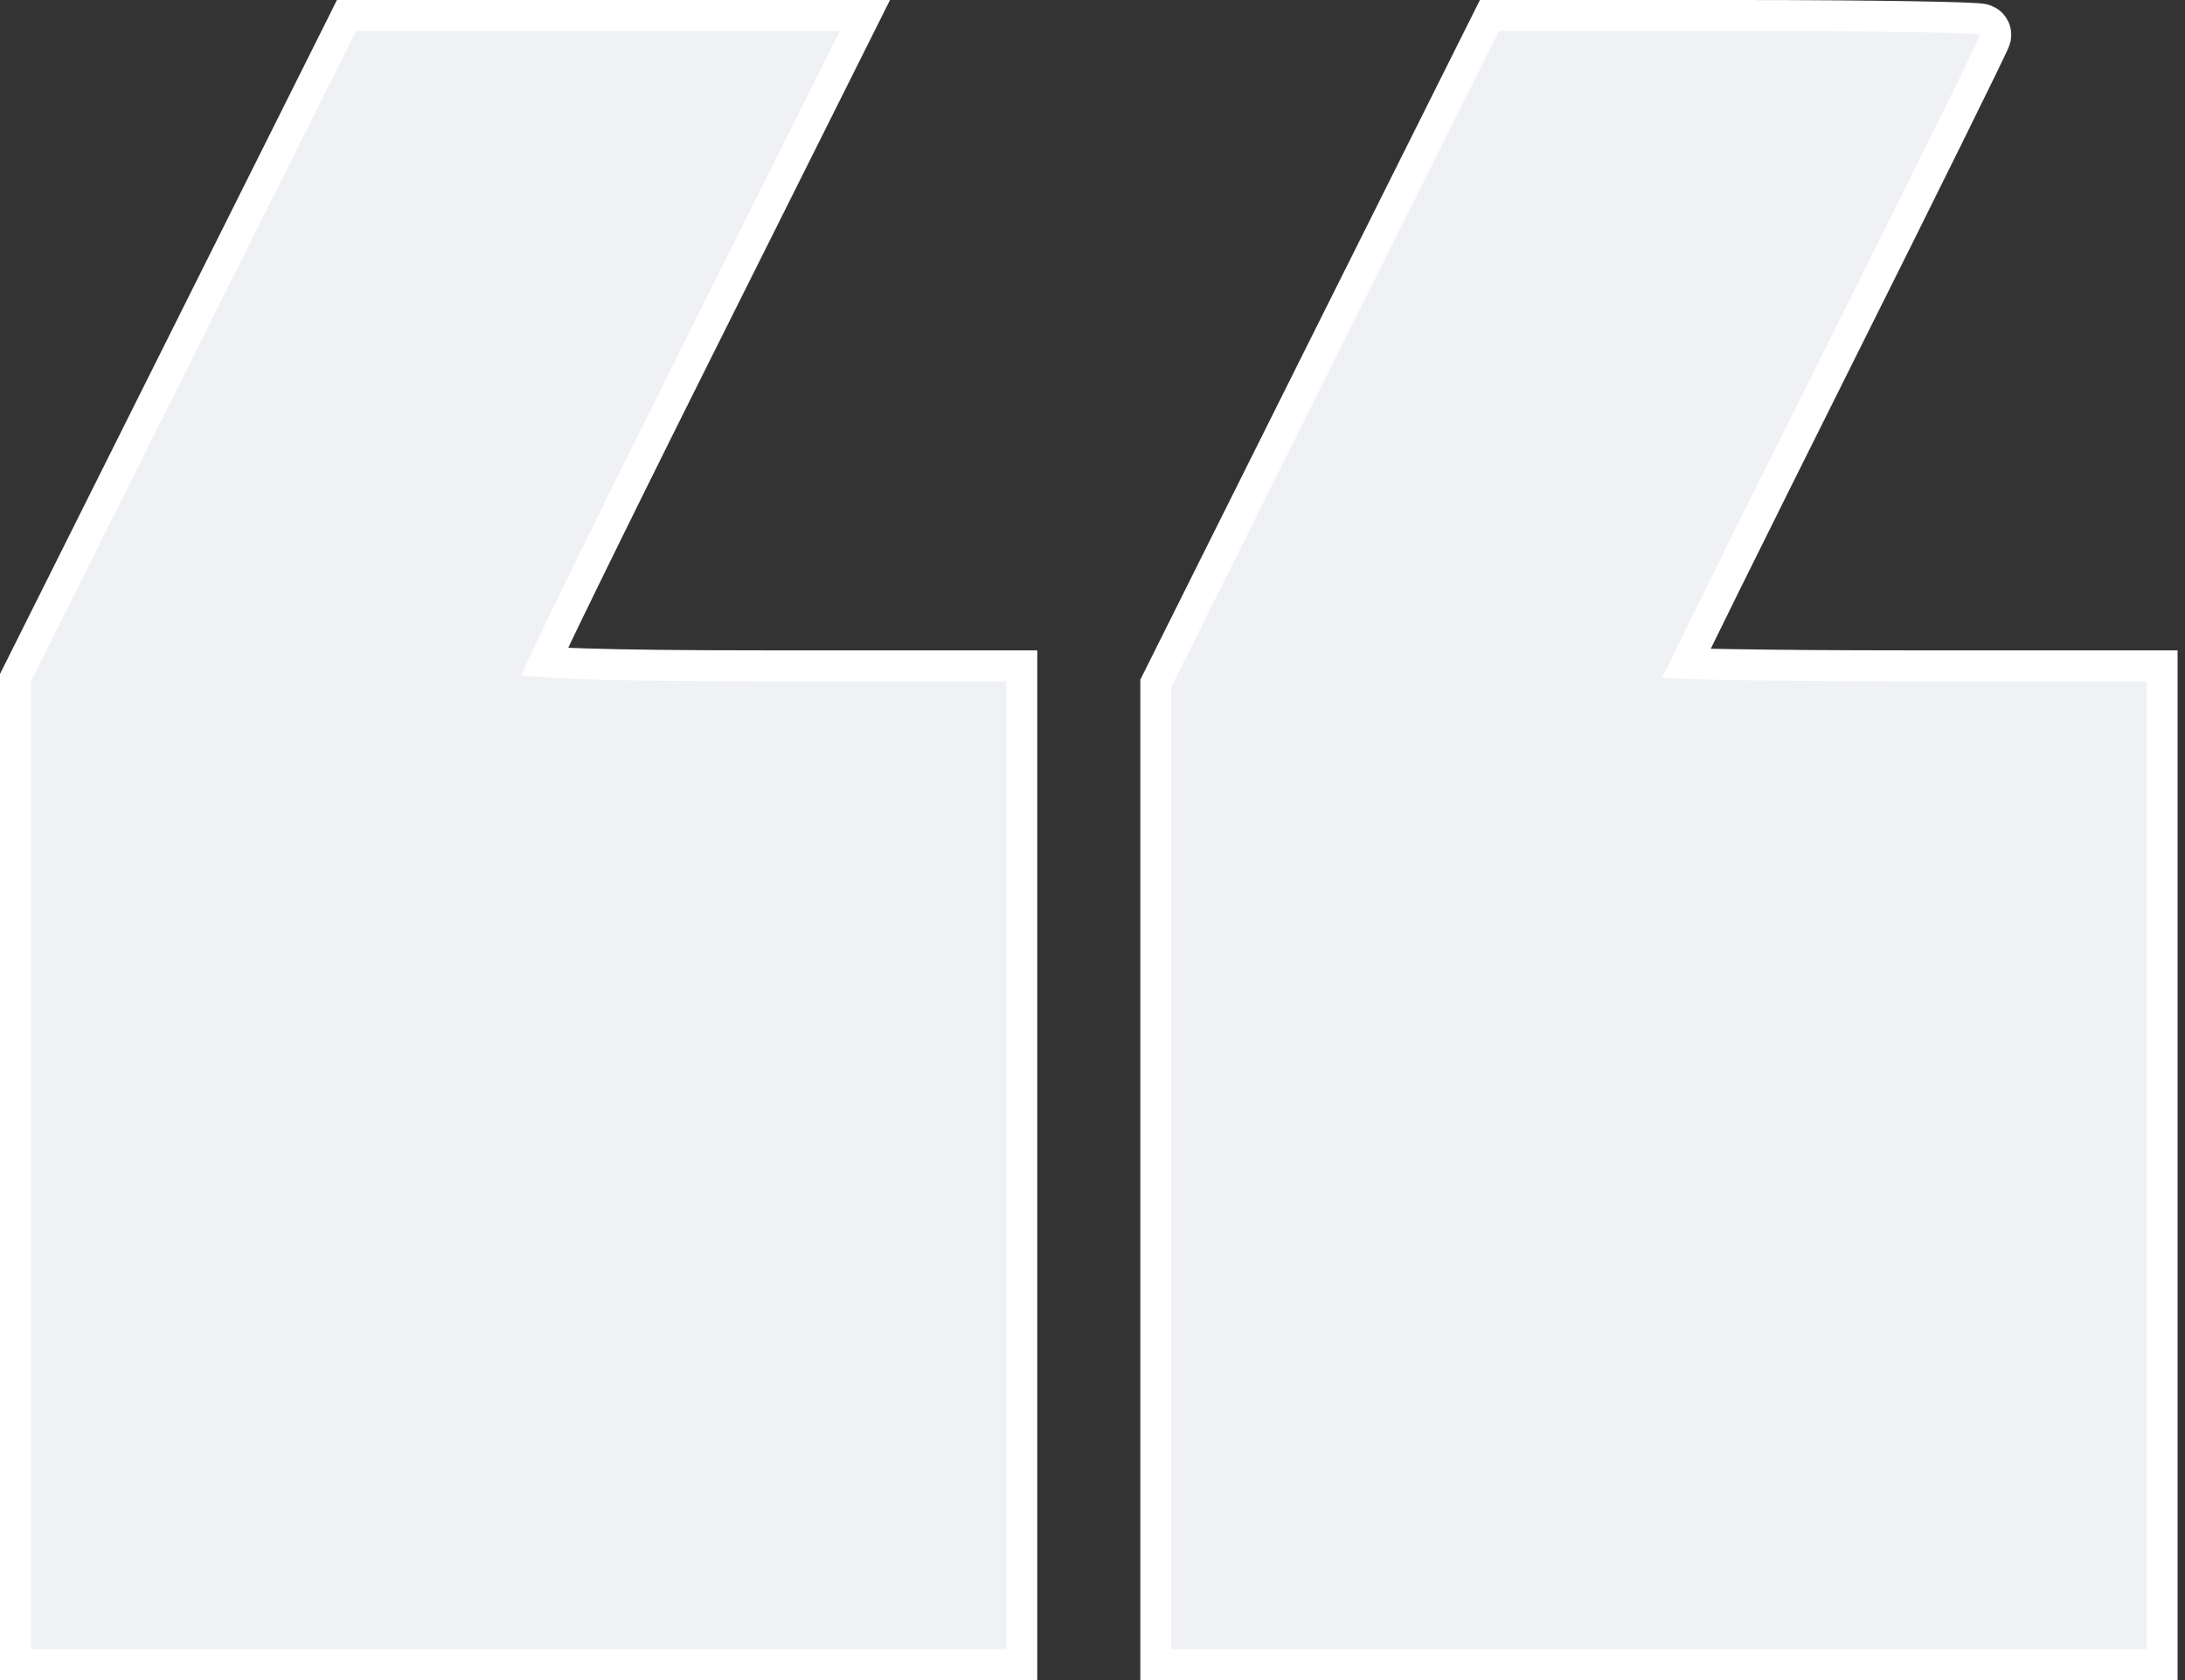
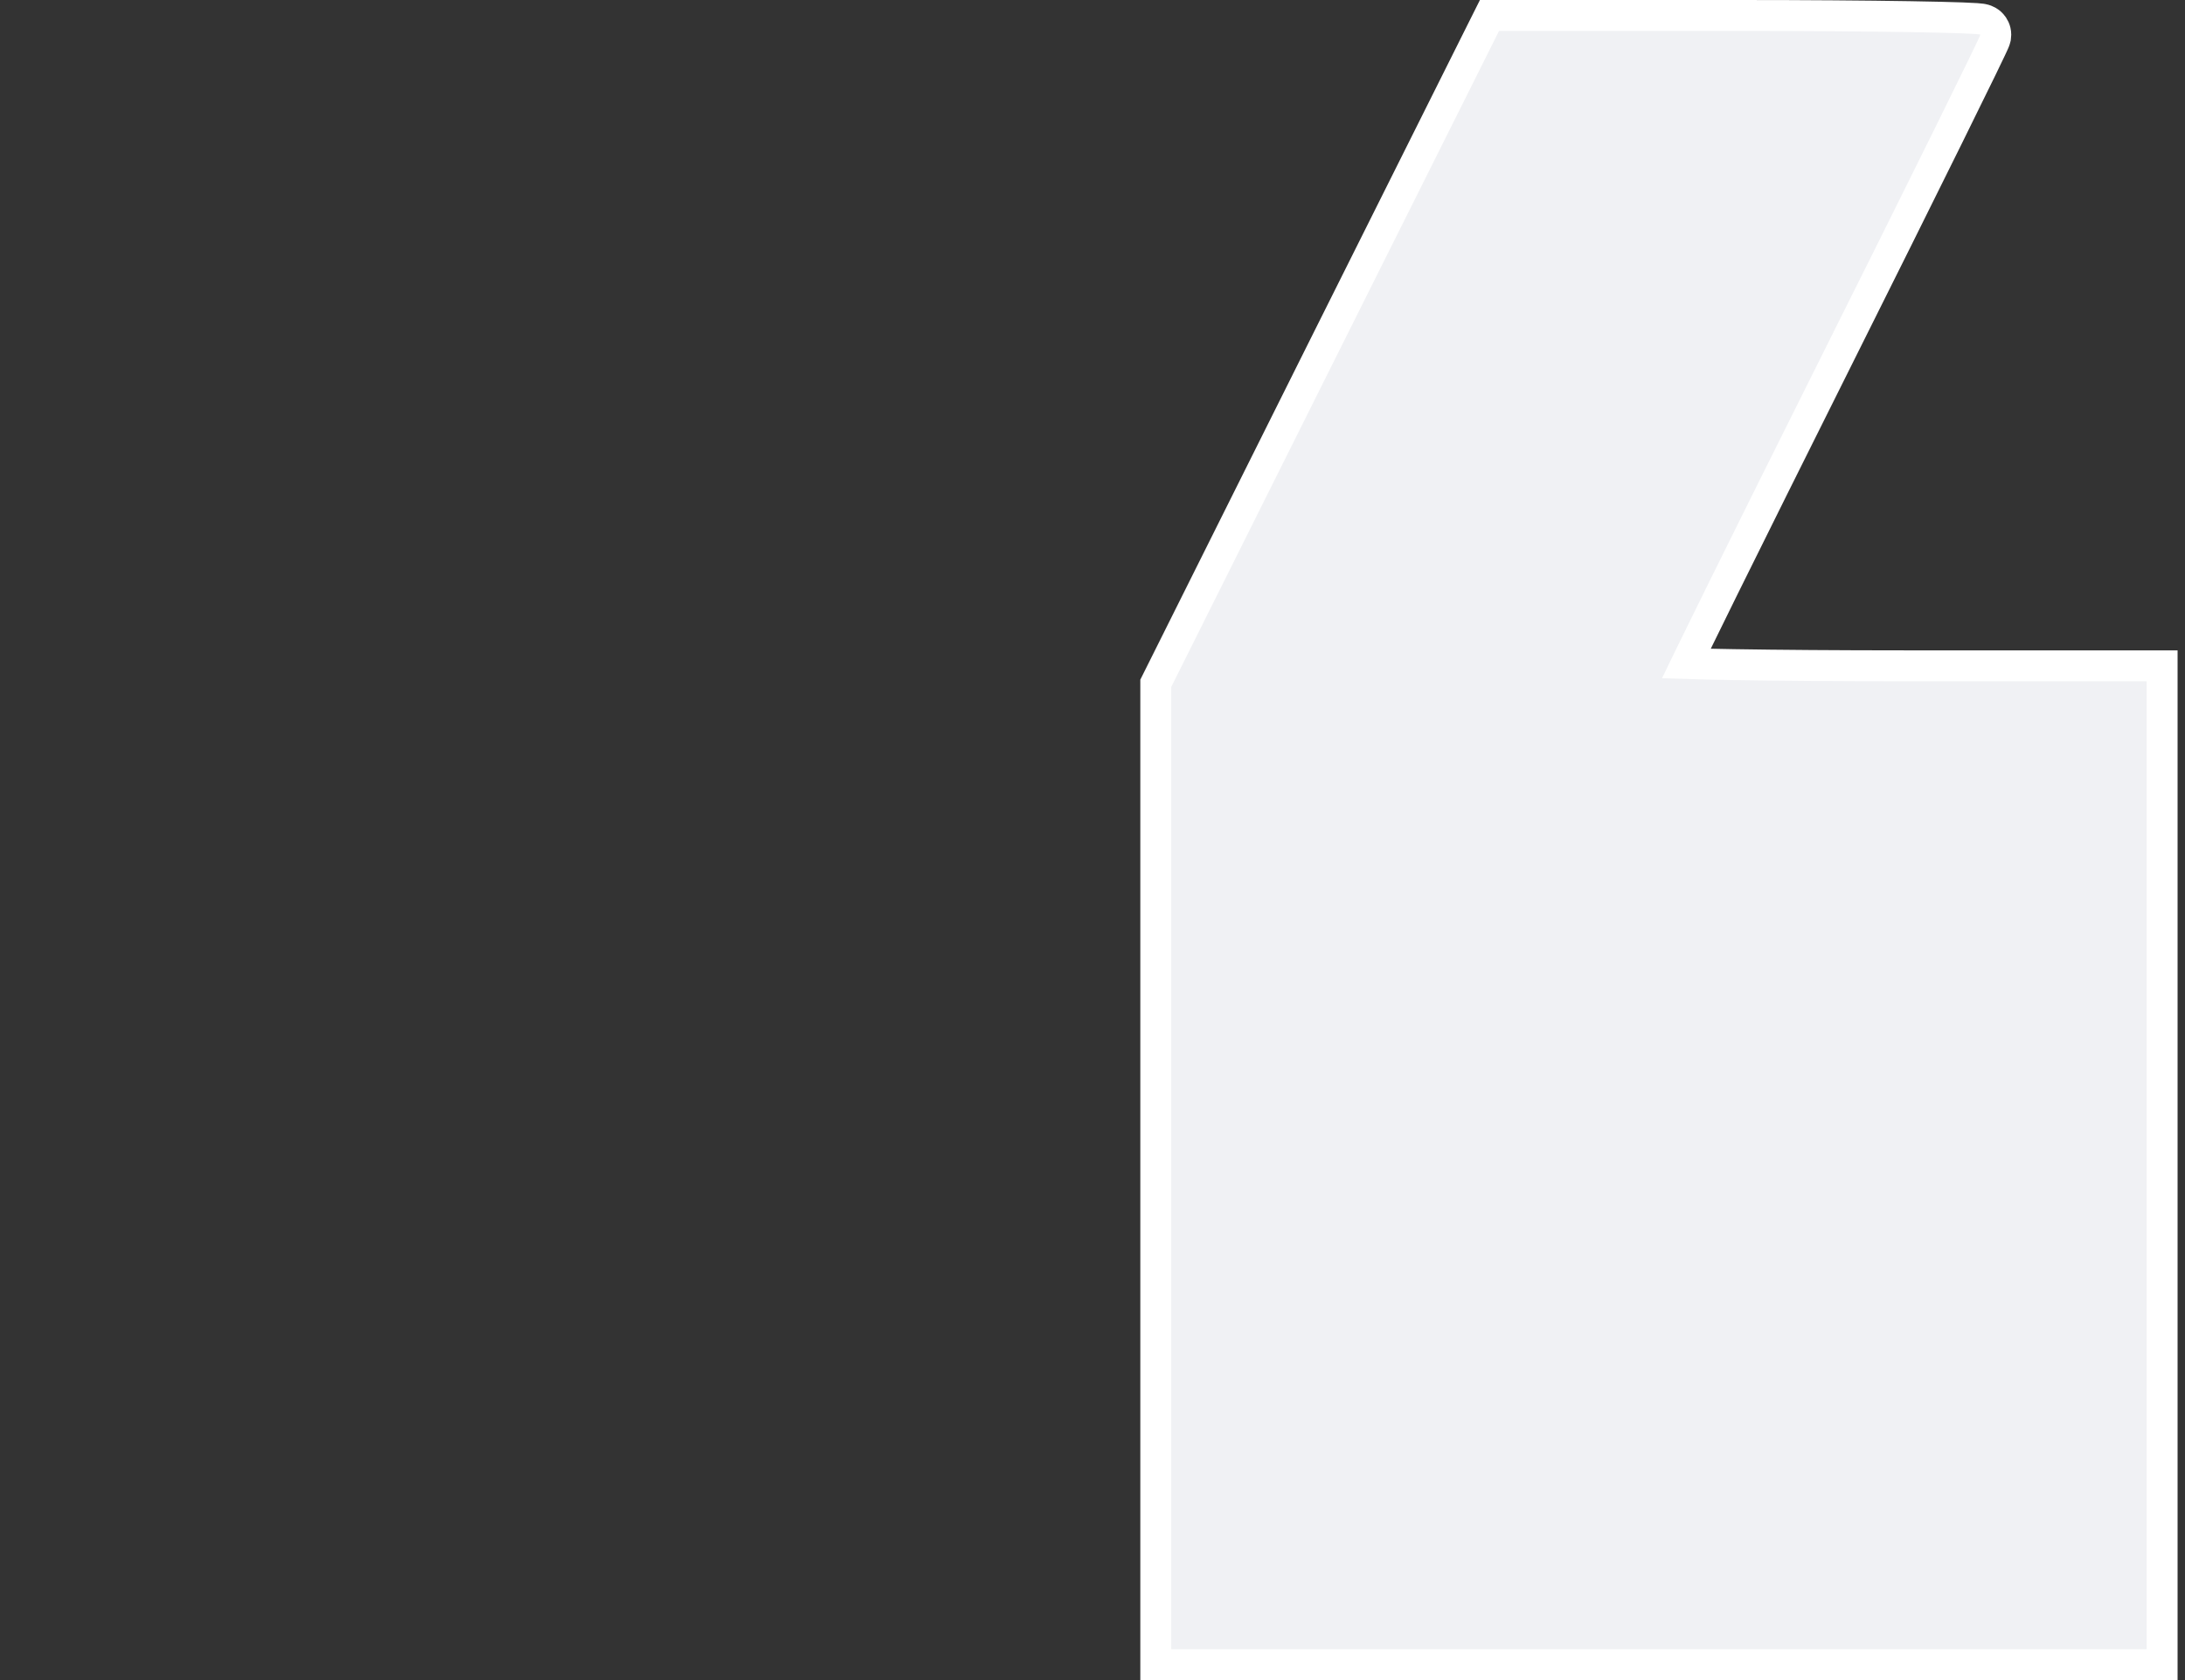
<svg xmlns="http://www.w3.org/2000/svg" width="212" height="163" viewBox="0 0 212 163" fill="none">
  <rect x="0" y="0" width="212" height="163" fill="#333333" stroke="none" />
  <path d="M208.28 64.594H209.78V66.094V113.047V160V161.5H208.28H160.96H113.64H112.14V160V113.34V66.644V66.29L112.298 65.974L128.182 34.17L128.182 34.169L144.102 2.329L144.517 1.5H145.444H168.774C175.217 1.5 181.067 1.546 185.309 1.615C187.429 1.649 189.154 1.69 190.354 1.733C190.951 1.755 191.433 1.778 191.772 1.802C191.937 1.814 192.098 1.829 192.231 1.848C192.288 1.856 192.398 1.872 192.518 1.906C192.566 1.92 192.708 1.961 192.868 2.051C192.947 2.095 193.105 2.192 193.258 2.365C193.419 2.545 193.64 2.887 193.64 3.367C193.64 3.554 193.603 3.701 193.595 3.733L193.595 3.736C193.581 3.791 193.567 3.835 193.559 3.86C193.542 3.911 193.524 3.956 193.513 3.984C193.489 4.044 193.46 4.111 193.431 4.176C193.371 4.311 193.287 4.493 193.182 4.714C192.972 5.16 192.665 5.798 192.273 6.604C191.489 8.218 190.356 10.523 188.959 13.349C186.165 19.001 182.313 26.743 178.075 35.218C173.839 43.69 169.988 51.428 167.197 57.074C165.802 59.898 164.672 62.196 163.892 63.801C163.793 64.004 163.7 64.195 163.613 64.375C164.767 64.413 166.342 64.448 168.248 64.479C172.493 64.548 178.354 64.594 184.804 64.594H208.28ZM191.807 4.817C191.807 4.817 191.806 4.817 191.806 4.817L191.807 4.817Z" fill="#F0F1F4" stroke="white" stroke-width="3" />
-   <path d="M97.641 64.594H99.141V66.094V113.047V160V161.5H97.641H50.321H3H1.5V160V113.047V66.094V65.739L1.659 65.423L17.432 33.876L33.206 2.329L33.62 1.5H34.547H58.024H81.5H83.927L82.842 3.671L67.436 34.484C63.2 42.955 59.351 50.736 56.561 56.449C55.166 59.306 54.037 61.641 53.259 63.285C53.096 63.629 52.95 63.941 52.819 64.22C53.77 64.291 55.085 64.354 56.764 64.406C60.706 64.529 66.557 64.594 74.164 64.594H97.641Z" fill="#F0F1F4" stroke="white" stroke-width="3" />
</svg>